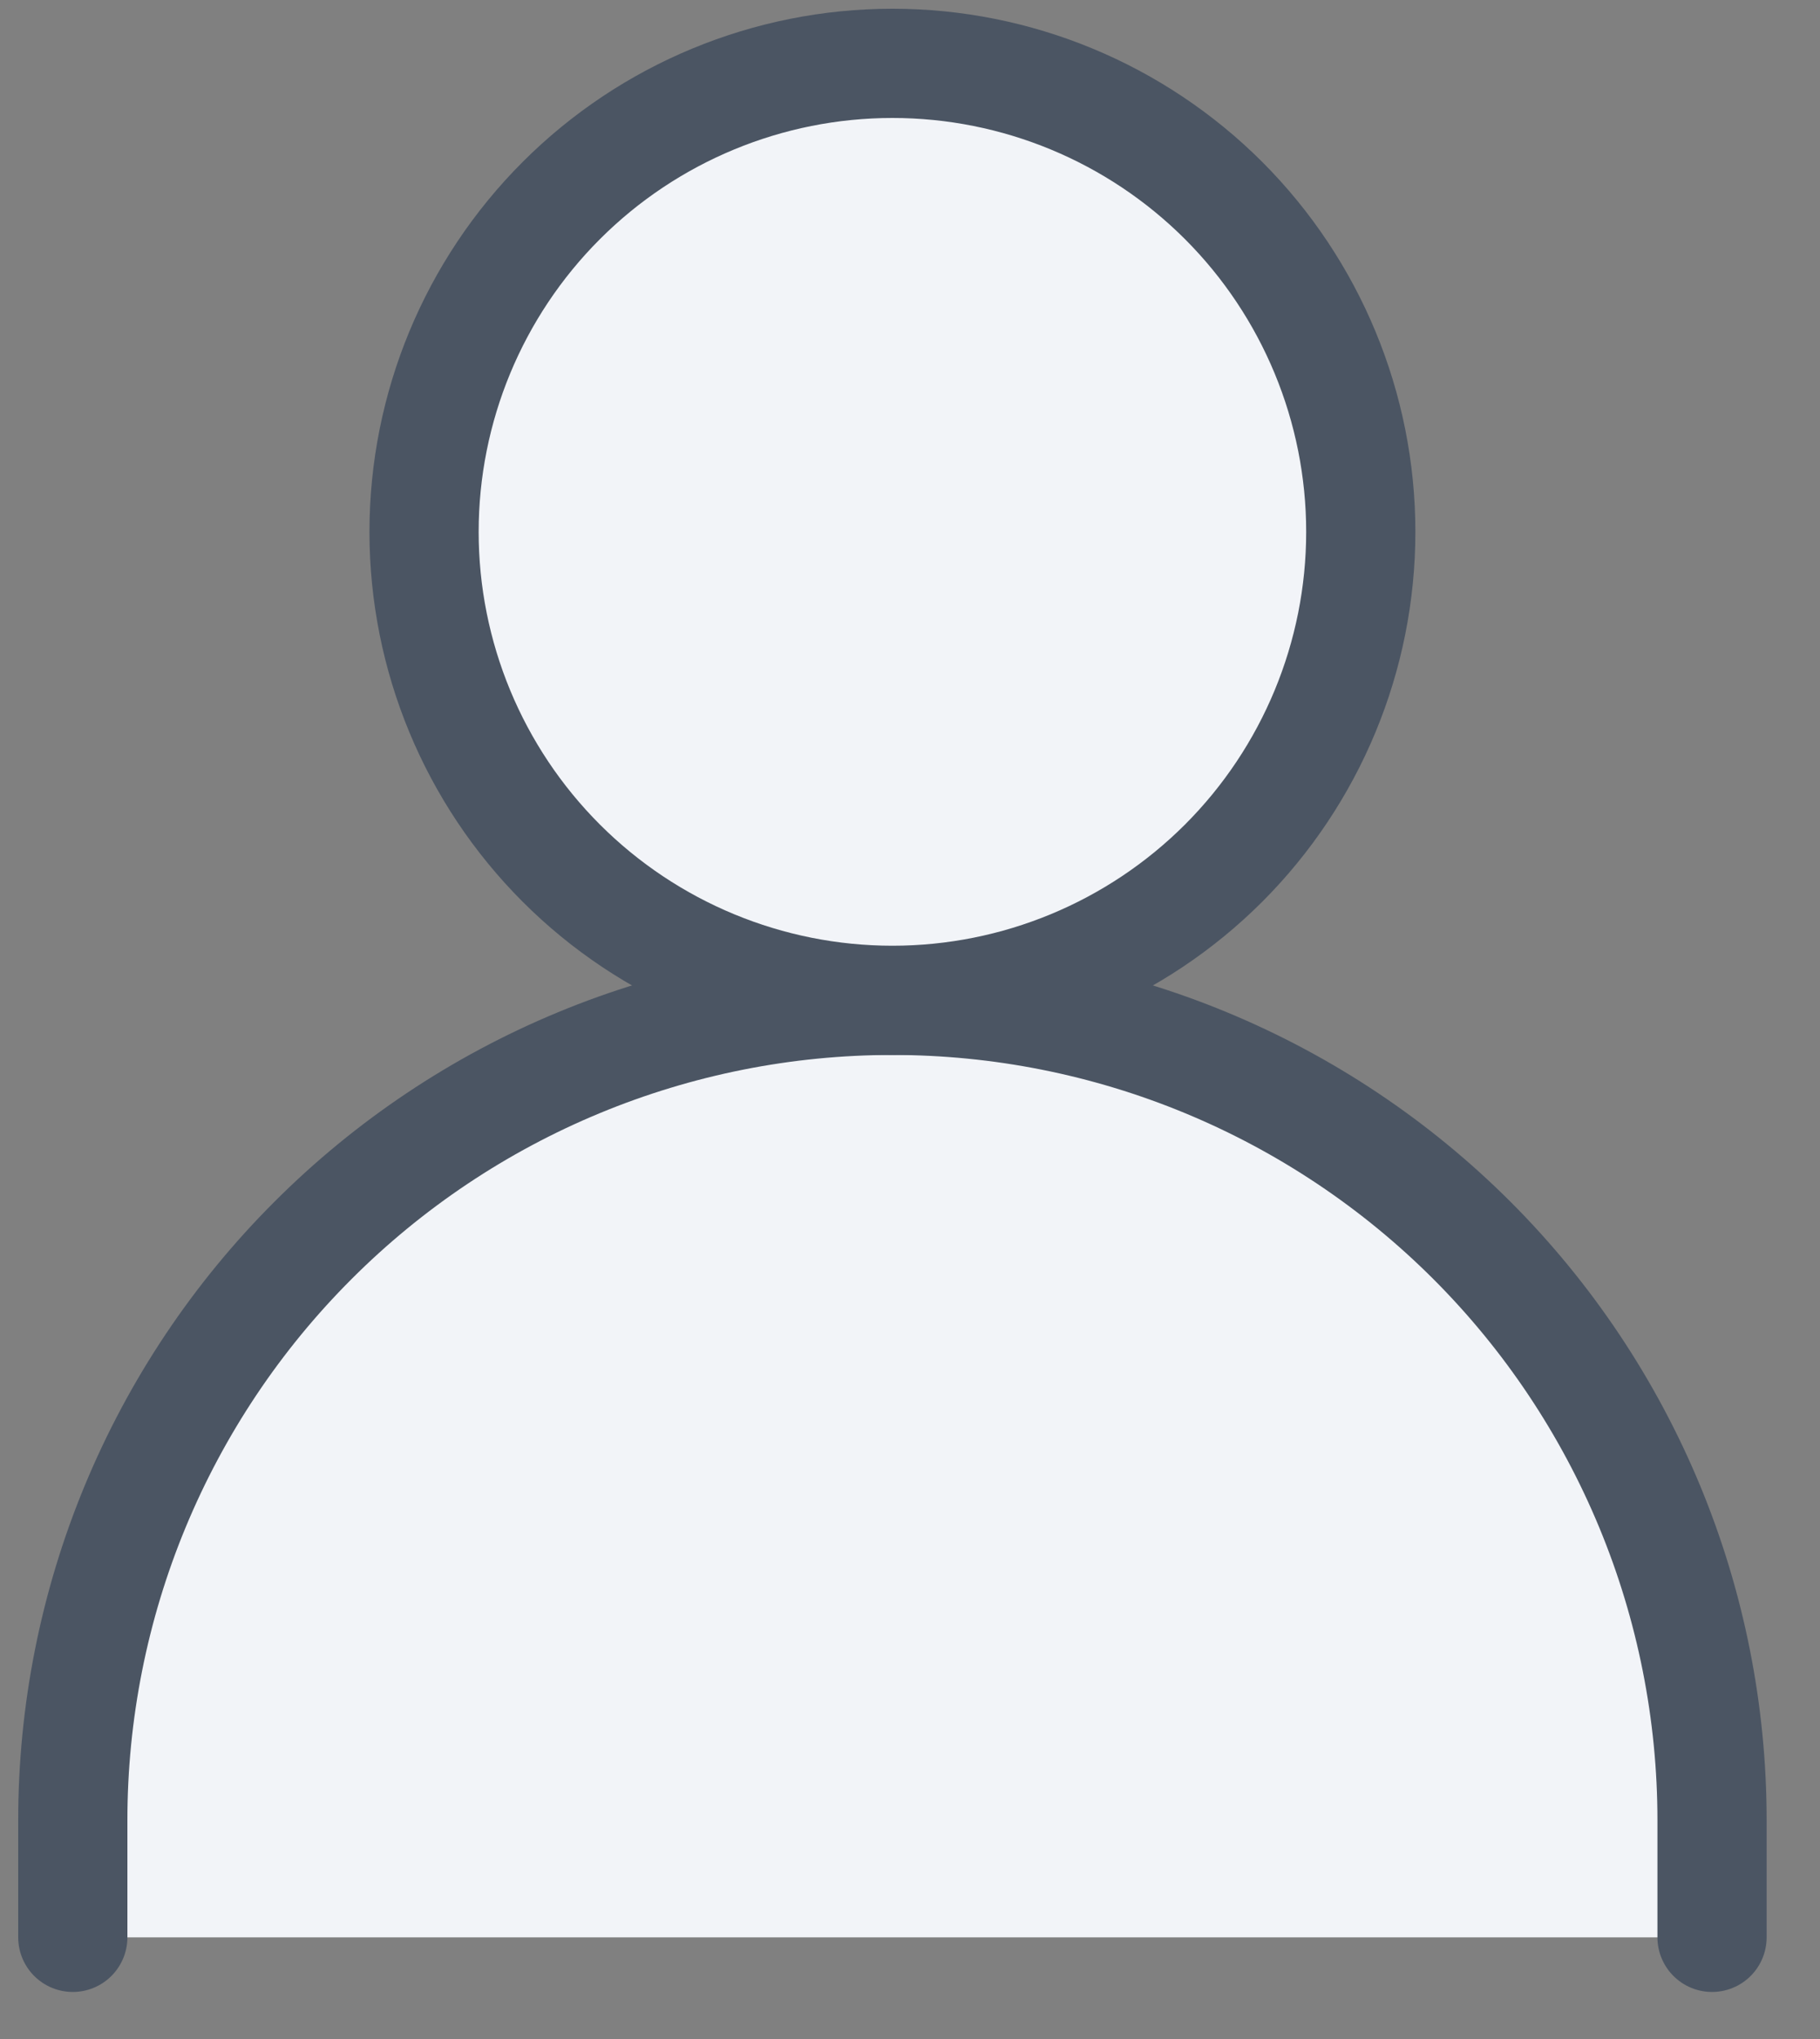
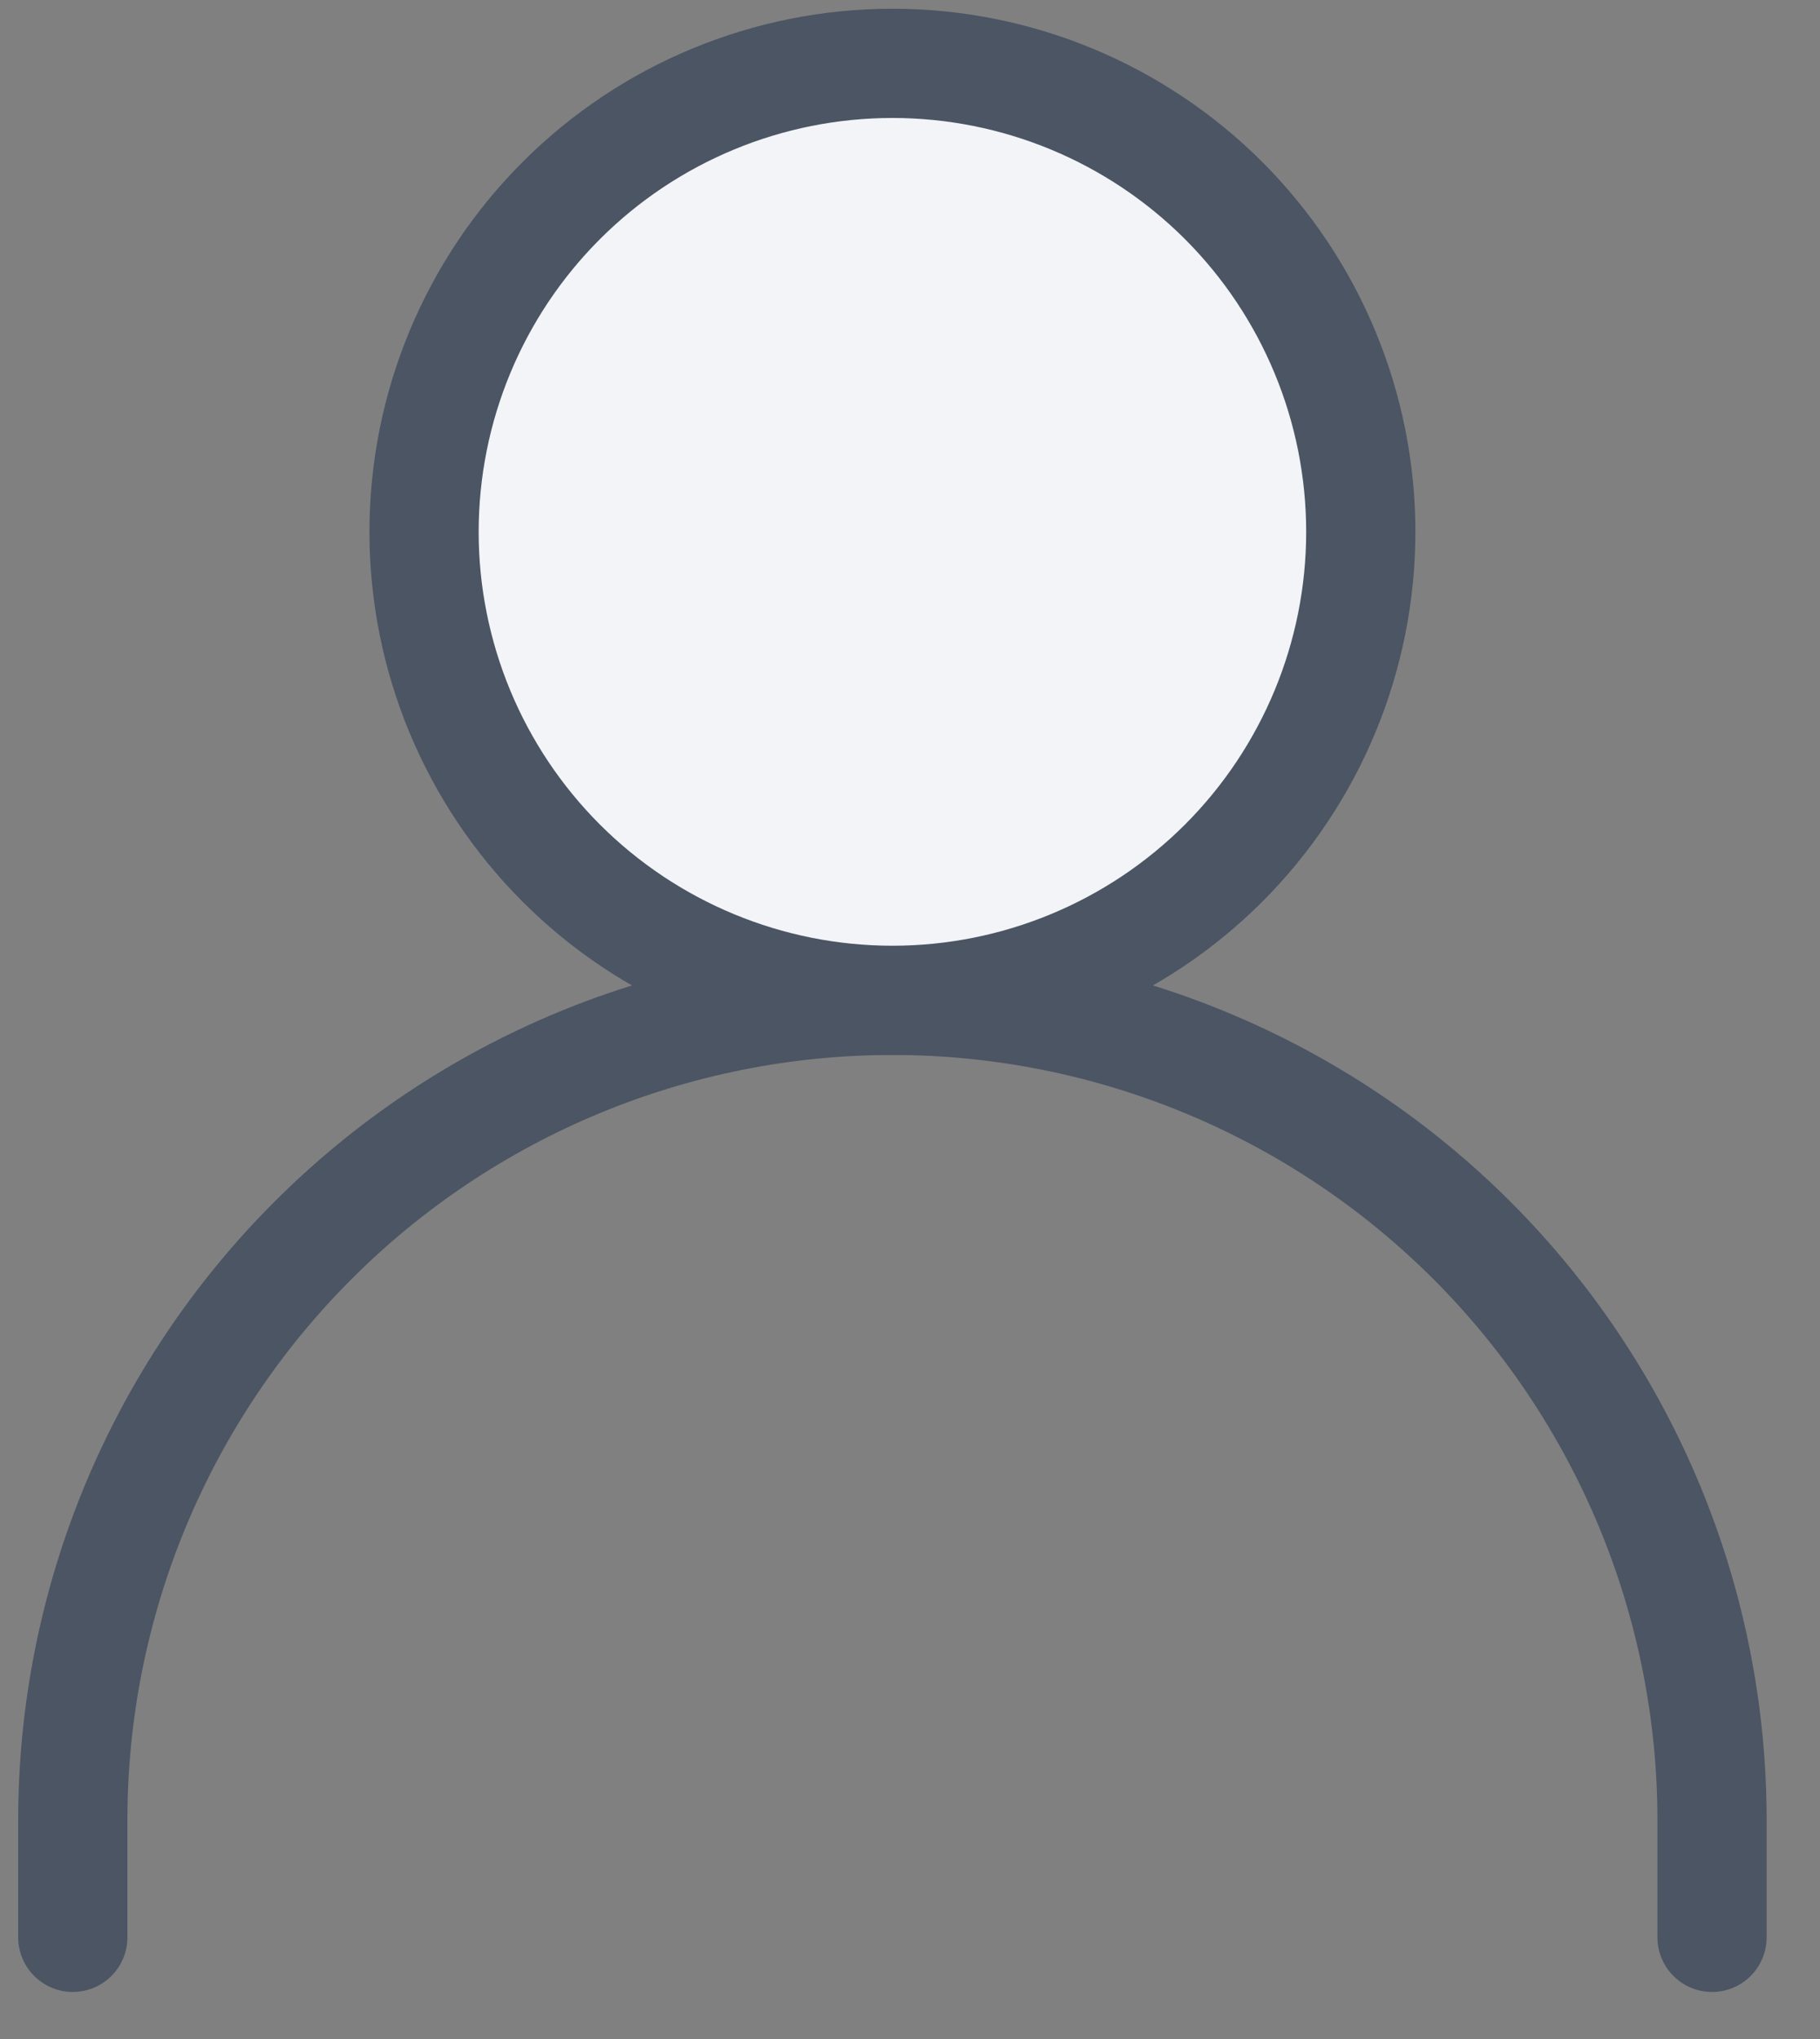
<svg xmlns="http://www.w3.org/2000/svg" width="25" height="28" viewBox="0 0 25 28" fill="none">
  <rect x="0" y="0" width="25" height="28" fill="#808080" stroke="none" />
-   <path d="M1 26.604V24.996C1 23.517 1.291 22.053 1.857 20.687C2.423 19.322 3.252 18.08 4.298 17.035C5.343 15.989 6.584 15.16 7.95 14.594C9.316 14.028 10.78 13.737 12.259 13.737C13.737 13.737 15.201 14.028 16.567 14.594C17.933 15.16 19.174 15.989 20.22 17.035C21.265 18.08 22.094 19.322 22.66 20.687C23.226 22.053 23.517 23.517 23.517 24.996V26.604" fill="#F2F4F8" />
  <path d="M1 26.604V24.996C1 23.517 1.291 22.053 1.857 20.687C2.423 19.322 3.252 18.08 4.298 17.035C5.343 15.989 6.584 15.16 7.95 14.594C9.316 14.028 10.78 13.737 12.259 13.737C13.737 13.737 15.201 14.028 16.567 14.594C17.933 15.16 19.174 15.989 20.22 17.035C21.265 18.08 22.094 19.322 22.66 20.687C23.226 22.053 23.517 23.517 23.517 24.996V26.604" stroke="#4B5563" stroke-width="1.5" stroke-linecap="round" stroke-linejoin="round" />
  <path d="M12.259 13.737C13.965 13.737 15.601 13.059 16.808 11.853C18.014 10.646 18.692 9.01 18.692 7.304C18.692 5.597 18.014 3.961 16.808 2.754C15.601 1.548 13.965 0.87 12.259 0.87C10.553 0.87 8.916 1.548 7.71 2.754C6.503 3.961 5.825 5.597 5.825 7.304C5.825 9.01 6.503 10.646 7.71 11.853C8.916 13.059 10.553 13.737 12.259 13.737Z" fill="#F2F4F8" stroke="#4B5563" stroke-width="1.5" stroke-linecap="round" stroke-linejoin="round" />
</svg>